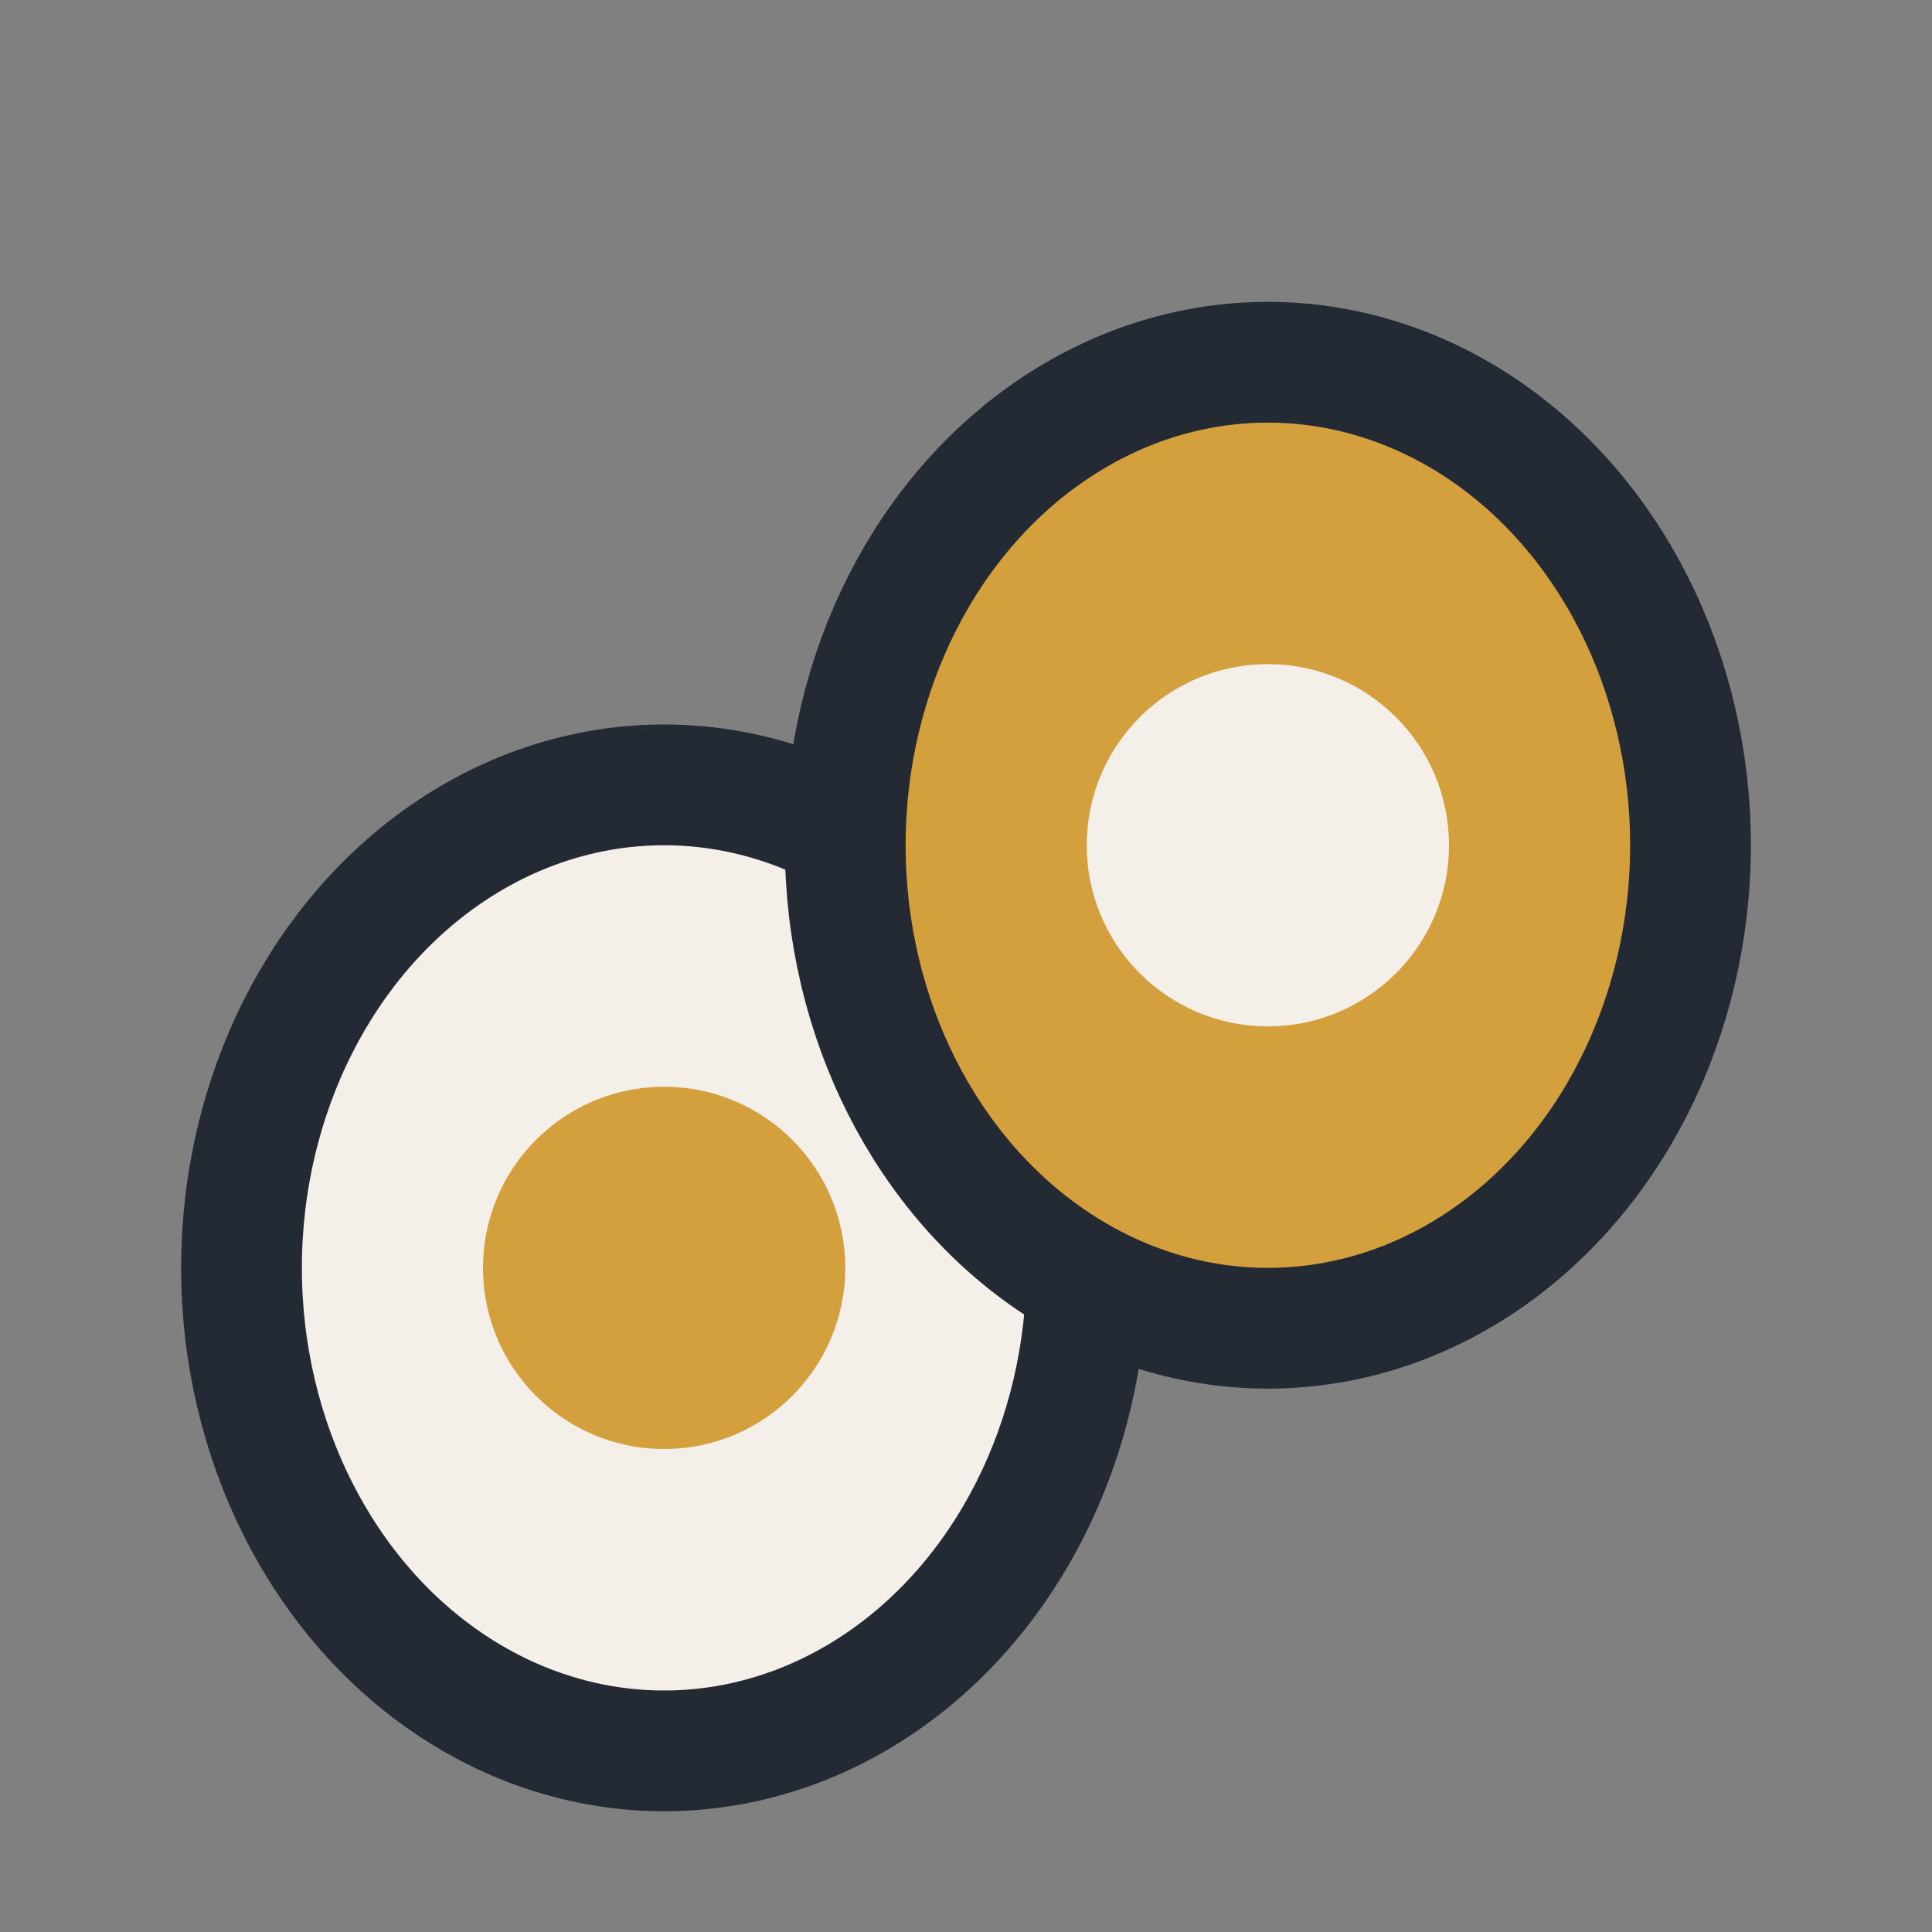
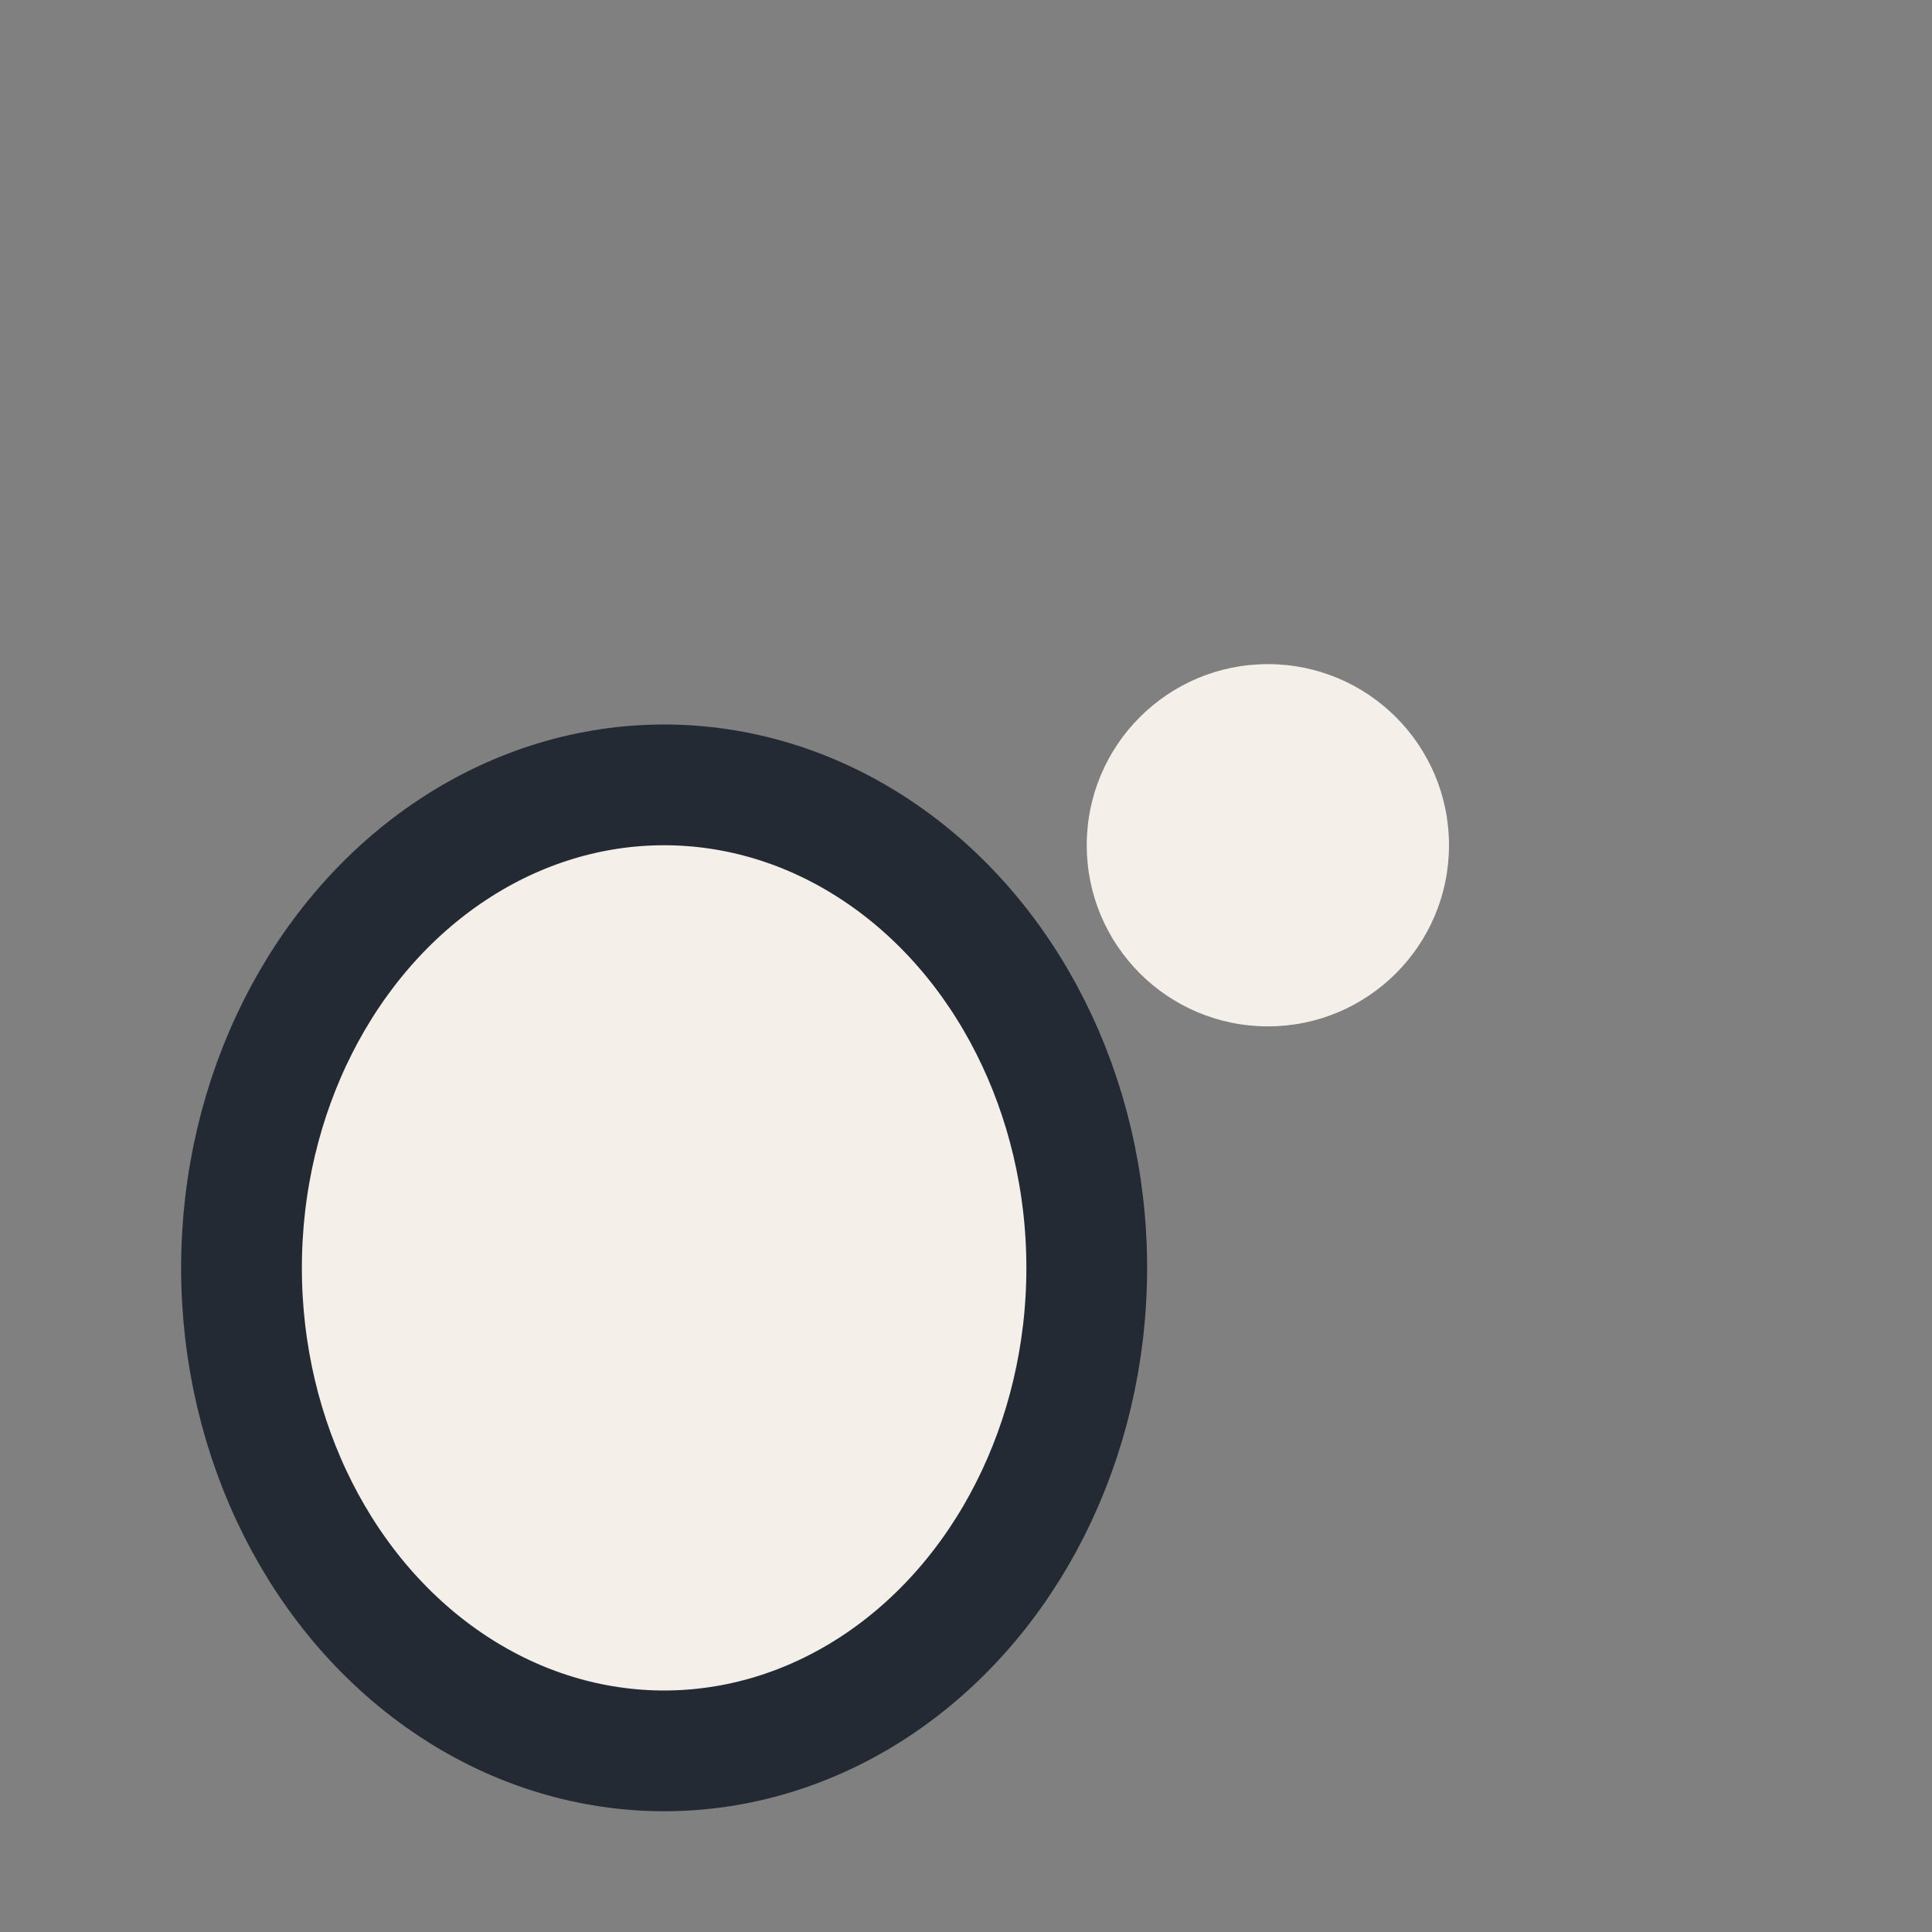
<svg xmlns="http://www.w3.org/2000/svg" width="32" height="32" viewBox="0 0 32 32">
  <rect x="0" y="0" width="32" height="32" fill="#808080" stroke="none" />
  <ellipse cx="11" cy="21" rx="7" ry="8" fill="#F4EFE9" stroke="#232A34" stroke-width="2" />
-   <ellipse cx="21" cy="14" rx="7" ry="8" fill="#D49F3D" stroke="#232A34" stroke-width="2" />
  <ellipse cx="21" cy="14" rx="3" ry="3" fill="#F4EFE9" />
-   <ellipse cx="11" cy="21" rx="3" ry="3" fill="#D49F3D" />
</svg>